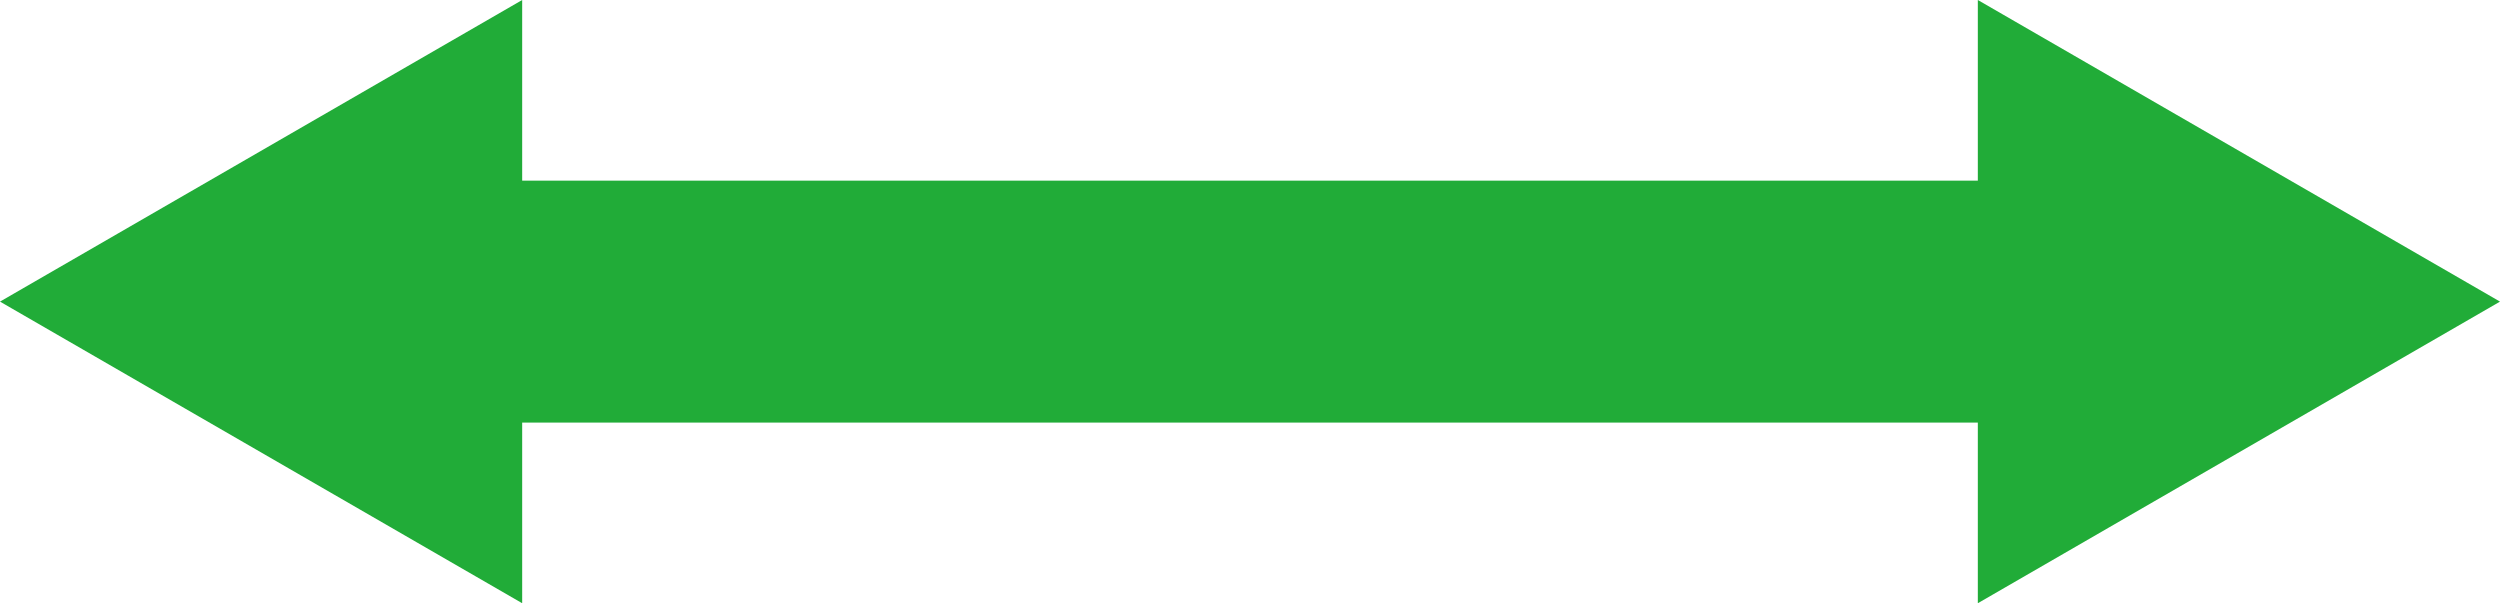
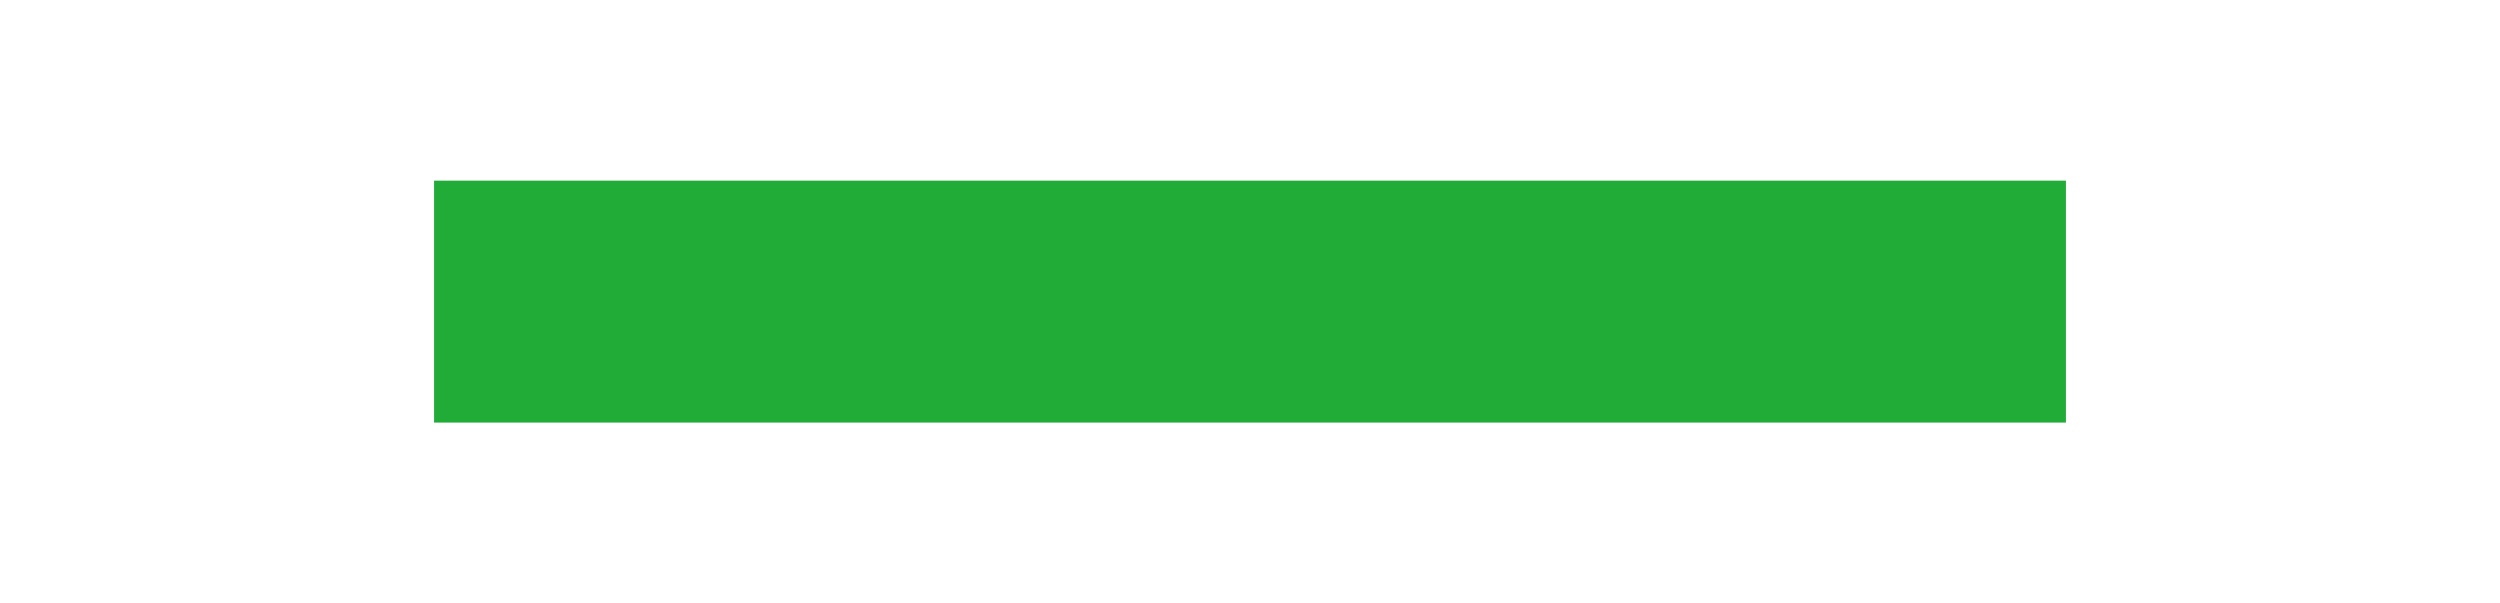
<svg xmlns="http://www.w3.org/2000/svg" id="_レイヤー_2" viewBox="0 0 124 29.92">
  <g id="_レイヤー_1-2">
    <line x1="21.53" y1="14.96" x2="102.47" y2="14.96" style="fill:none; stroke:#21ac38; stroke-miterlimit:10; stroke-width:12px;" />
-     <polygon points="25.9 29.92 0 14.96 25.9 0 25.9 29.92" style="fill:#21ac38;" />
-     <polygon points="98.1 29.92 124 14.96 98.1 0 98.1 29.92" style="fill:#21ac38;" />
  </g>
</svg>